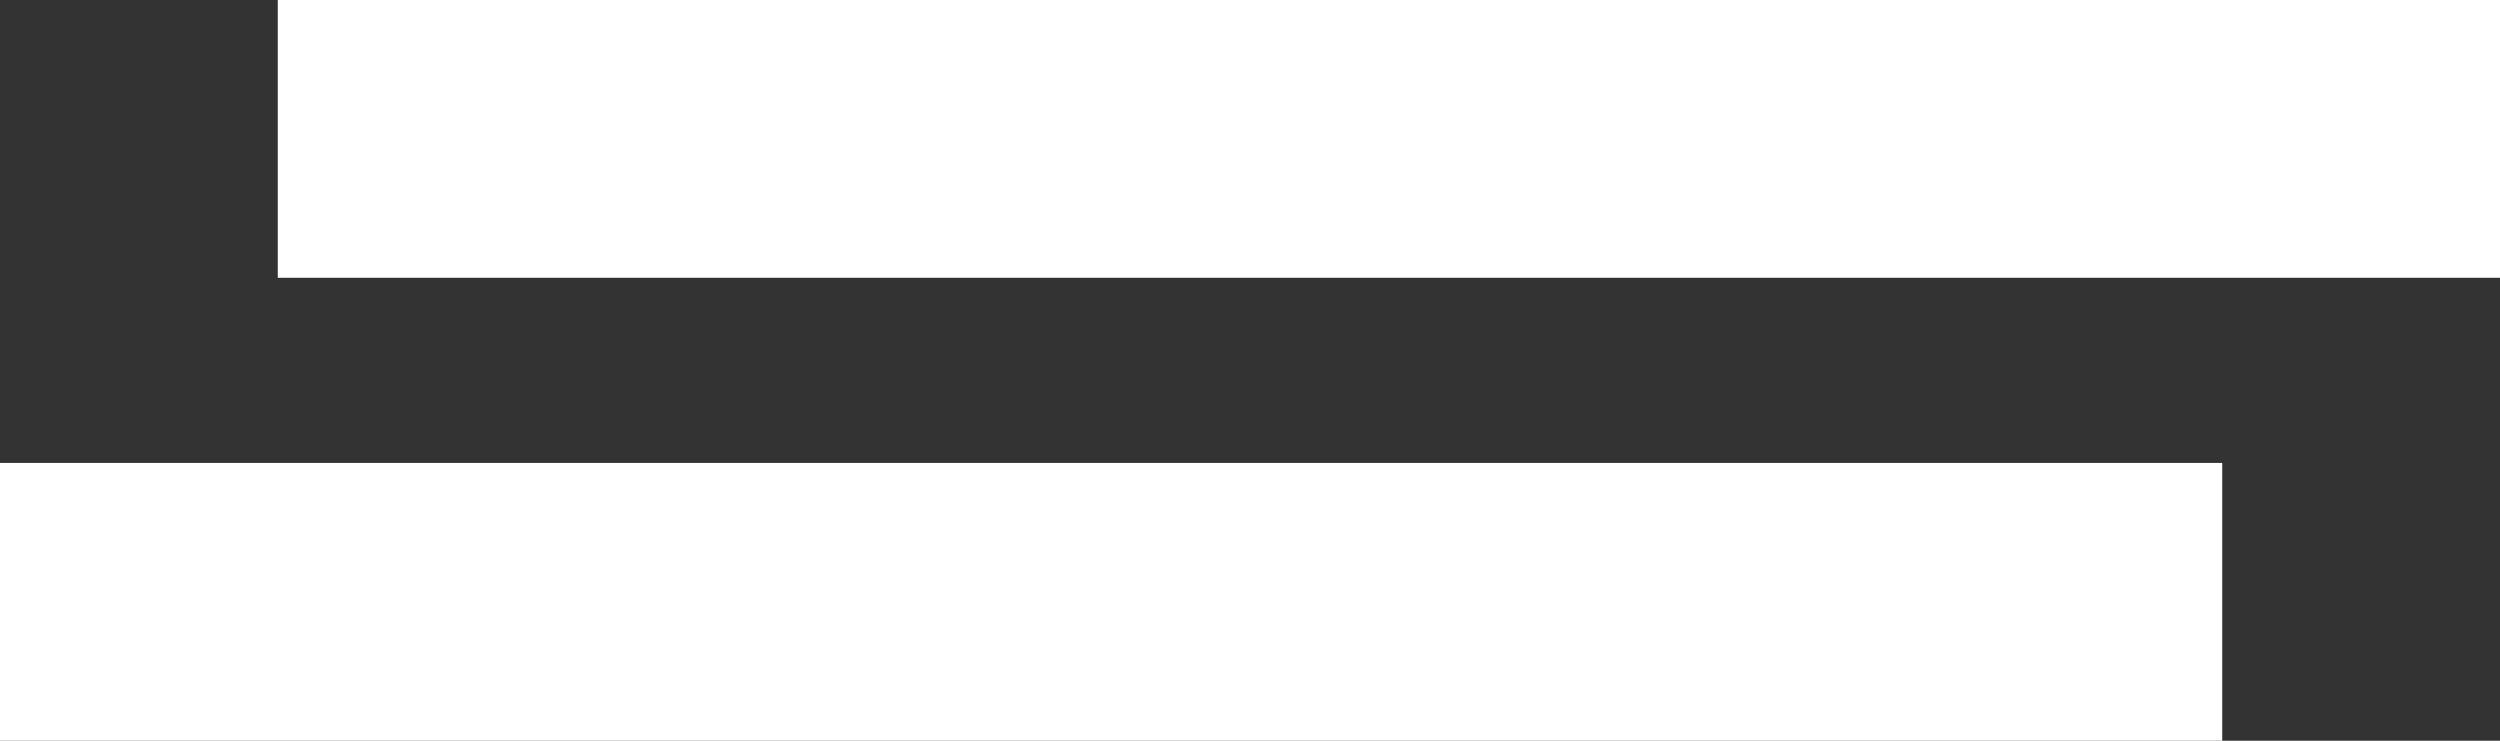
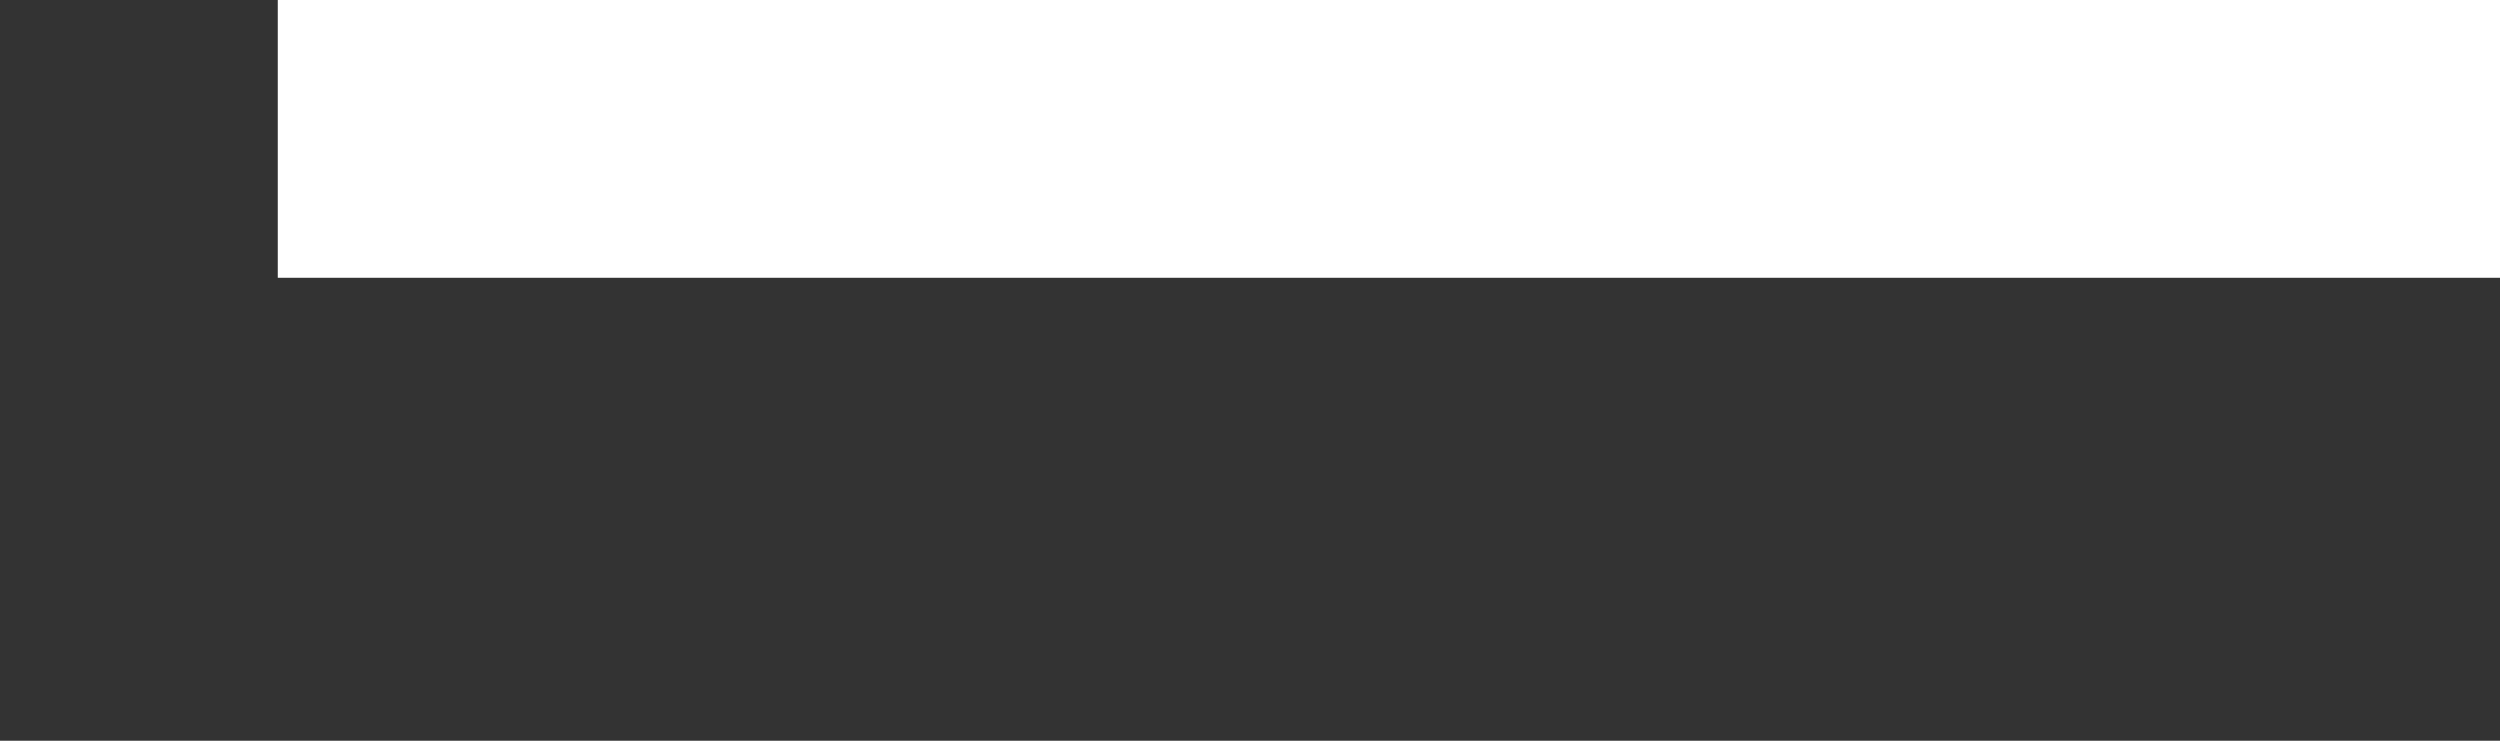
<svg xmlns="http://www.w3.org/2000/svg" width="54" height="16" viewBox="0 0 54 16">
  <rect x="0" y="0" width="54" height="16" fill="#333333" stroke="none" />
  <g id="Grupo_3" data-name="Grupo 3" transform="translate(-1829 -34)">
    <rect id="Rectángulo_3" data-name="Rectángulo 3" width="48" height="6" transform="translate(1835 34)" fill="#fff" />
-     <rect id="Rectángulo_4" data-name="Rectángulo 4" width="48" height="6" transform="translate(1829 44)" fill="#fff" />
  </g>
</svg>